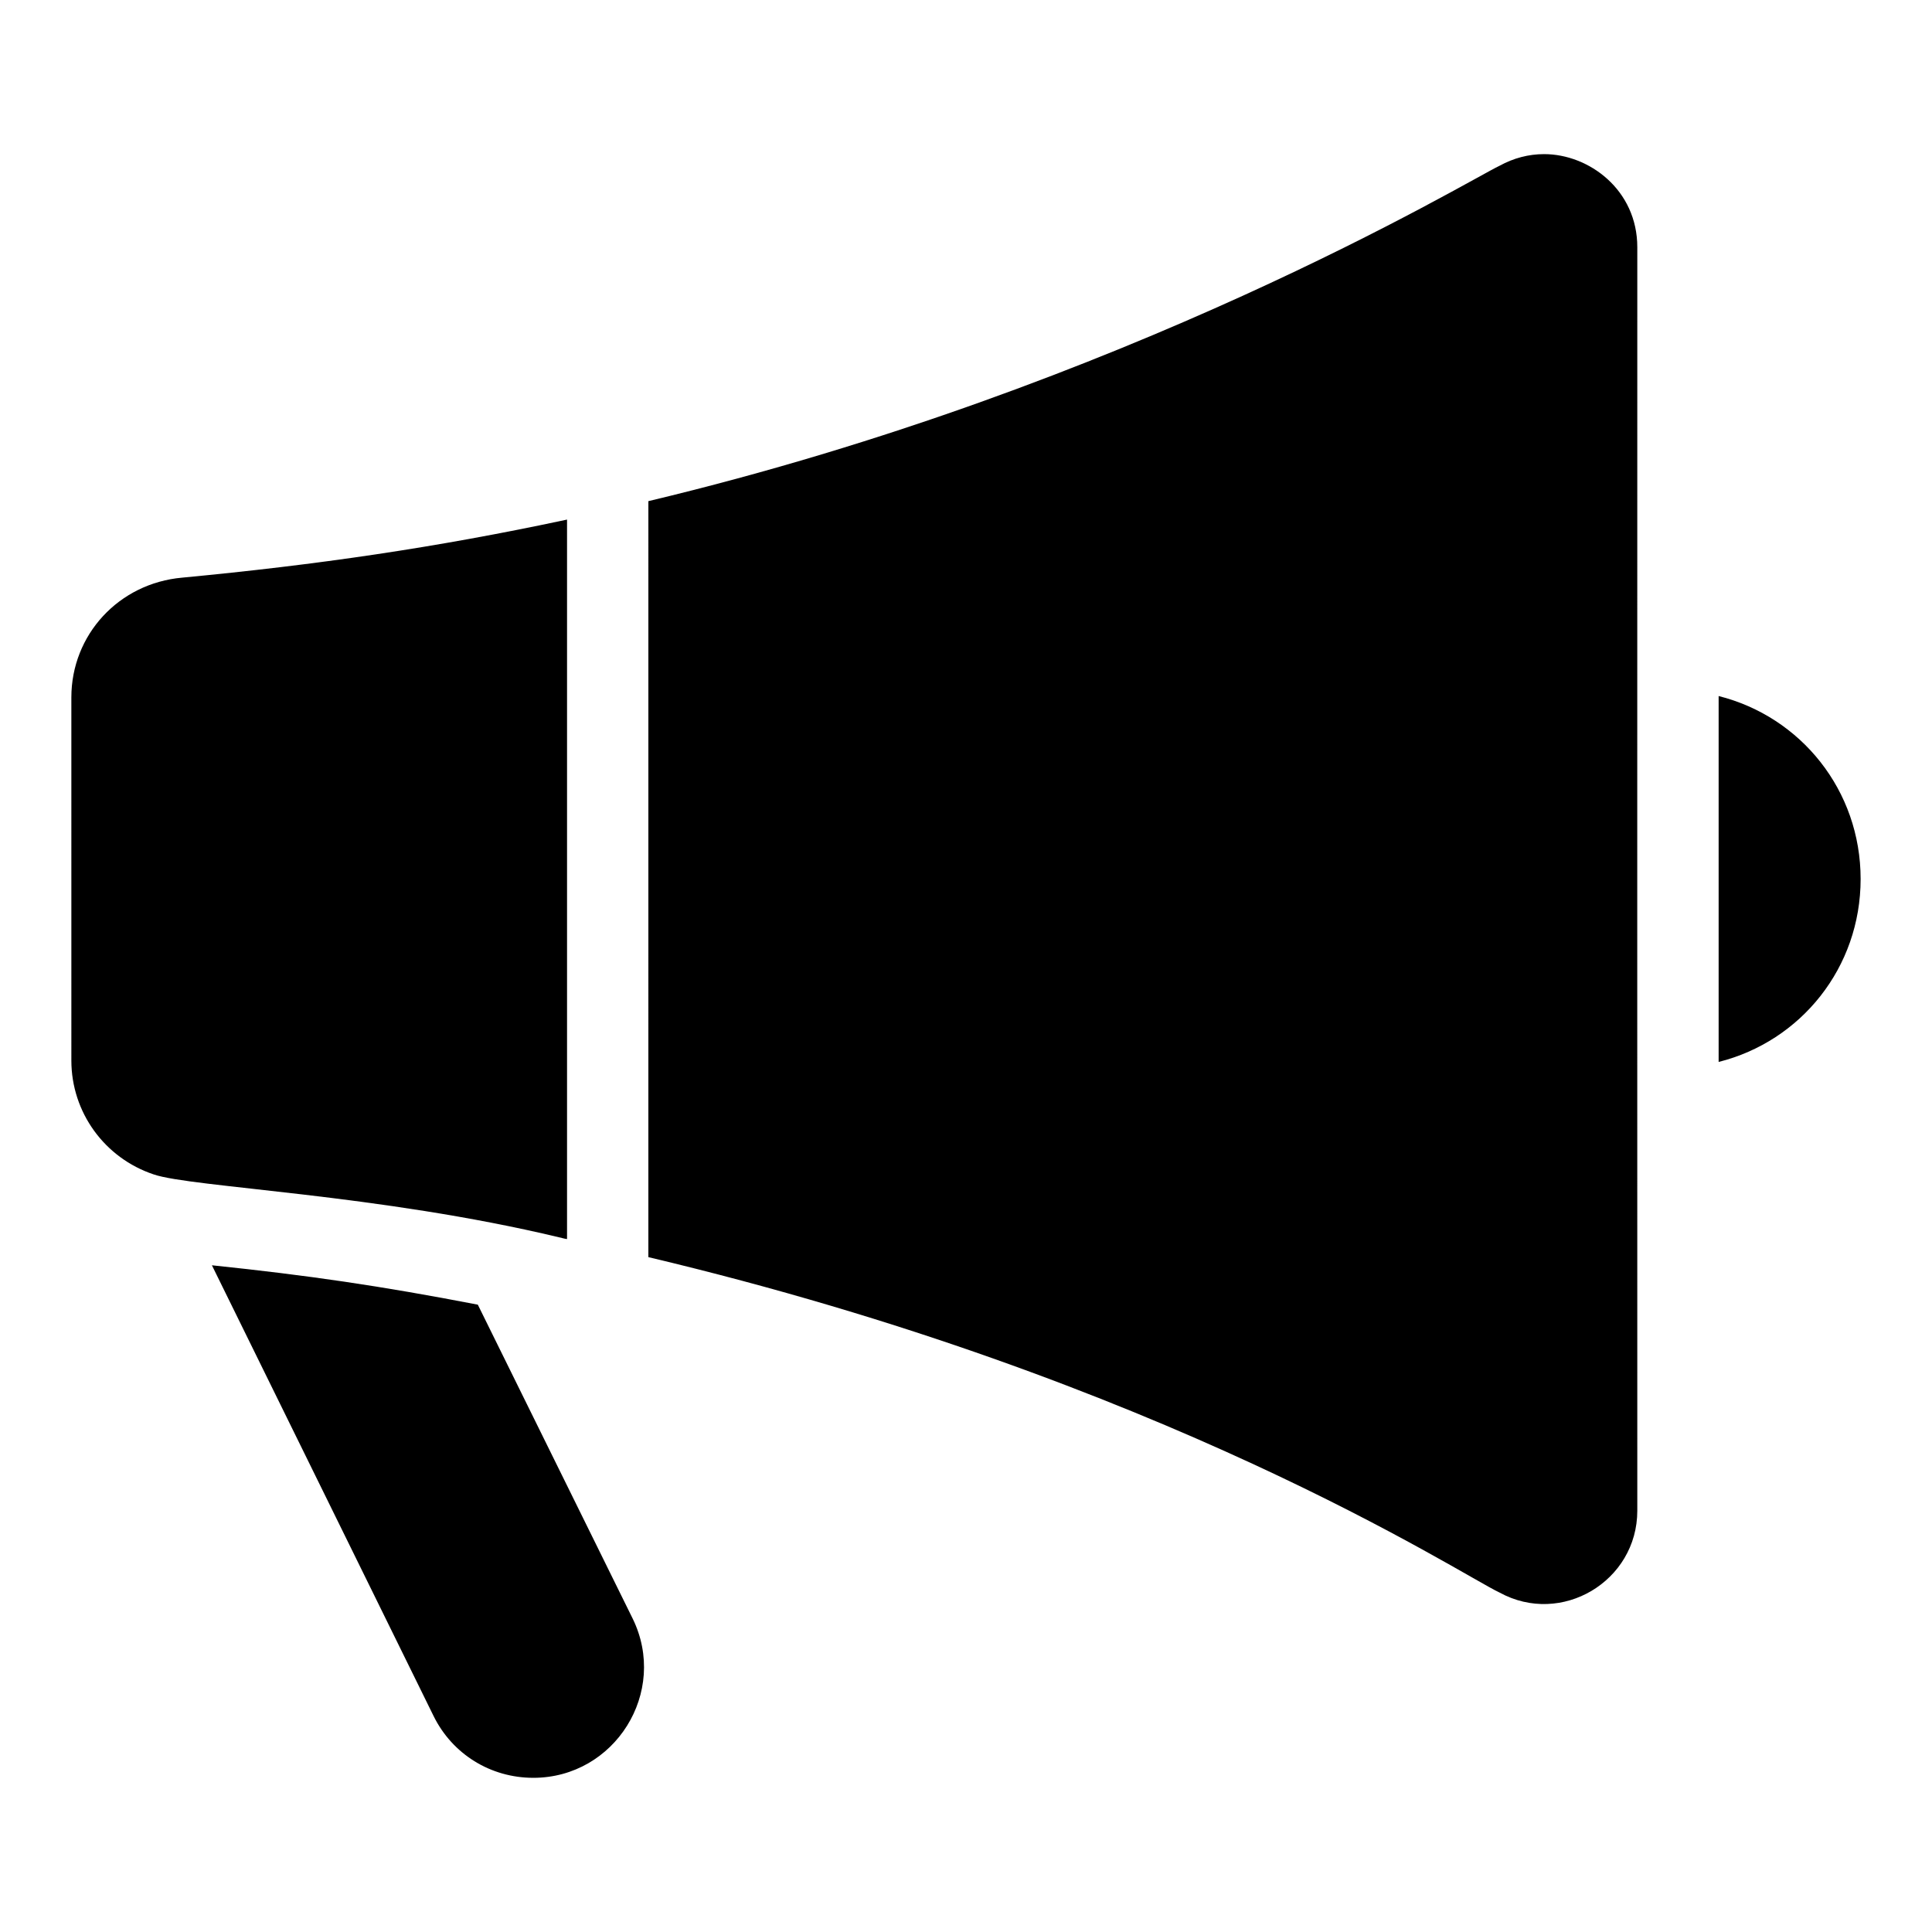
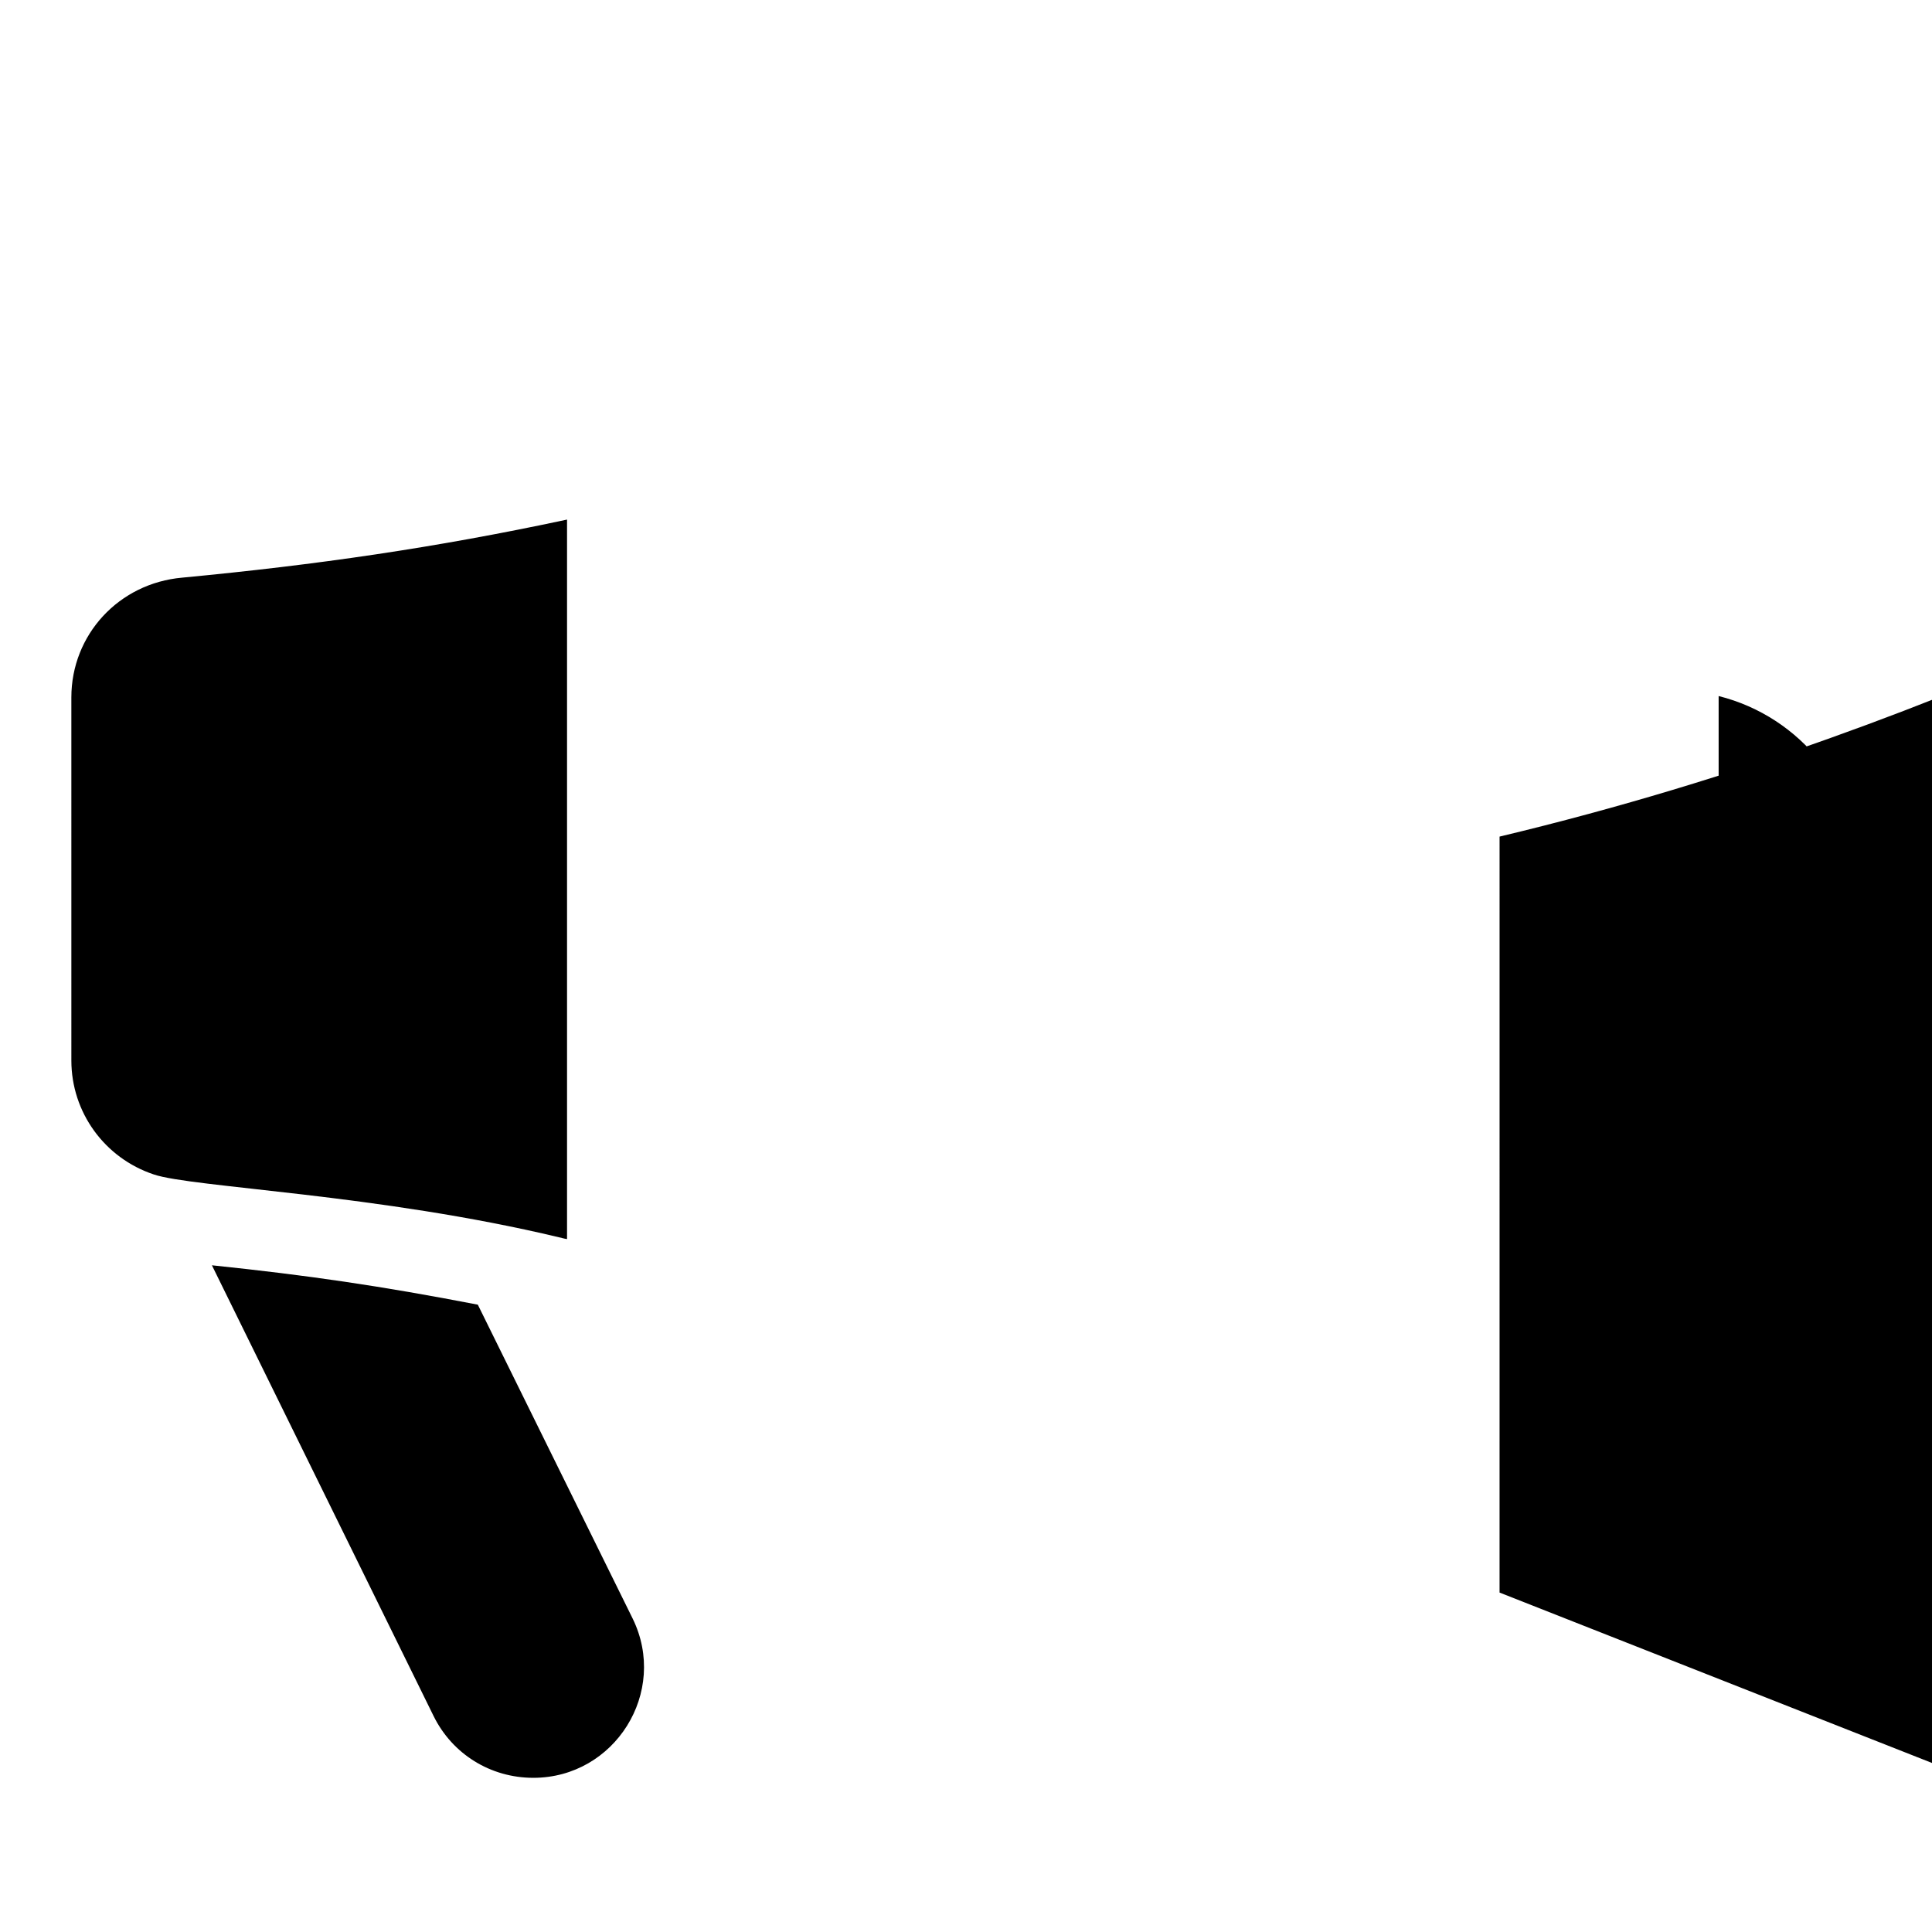
<svg xmlns="http://www.w3.org/2000/svg" fill="#000000" width="800px" height="800px" version="1.1" viewBox="144 144 512 512">
-   <path d="m162.91 328.82c0-16.617 12.59-30.254 29.371-31.738 35.699-3.394 67.023-7.914 101.99-15.387v190.67c-0.207-0.031-0.414-0.074-0.621-0.105-0.207-0.051-0.469-0.109-0.684-0.164-0.062-0.012-0.109-0.051-0.172-0.059-0.203-0.051-0.41-0.082-0.613-0.129-47.887-11.488-97.43-13.234-107.43-16.668-13.062-4.352-21.84-16.484-21.84-30.188zm122.42 286.32c-11.328 0-21.457-6.281-26.43-16.387l-58.742-119.44c25.508 2.664 44.555 5.438 70.469 10.438l41.023 83.16c9.562 19.508-4.723 42.23-26.32 42.23zm256.07-49.094c-10.645-5.012-88.895-56.438-225.58-88.895l0.004-200.34c127.23-30.371 217.54-85.102 225.55-88.871 3.742-2.051 7.723-3.094 11.832-3.094 11.875 0 24.695 9.441 24.695 24.68-0.039 24.68 0 330.2 0 334.82 0 18.73-20.133 30.684-36.504 21.695zm58.055-140.62v-96.969c21.801 5.481 37.629 25.004 37.629 48.484 0 23.492-15.82 43.016-37.629 48.484z" />
+   <path d="m162.91 328.82c0-16.617 12.59-30.254 29.371-31.738 35.699-3.394 67.023-7.914 101.99-15.387v190.67c-0.207-0.031-0.414-0.074-0.621-0.105-0.207-0.051-0.469-0.109-0.684-0.164-0.062-0.012-0.109-0.051-0.172-0.059-0.203-0.051-0.41-0.082-0.613-0.129-47.887-11.488-97.43-13.234-107.43-16.668-13.062-4.352-21.84-16.484-21.84-30.188zm122.42 286.32c-11.328 0-21.457-6.281-26.43-16.387l-58.742-119.44c25.508 2.664 44.555 5.438 70.469 10.438l41.023 83.16c9.562 19.508-4.723 42.23-26.32 42.23zm256.07-49.094l0.004-200.34c127.23-30.371 217.54-85.102 225.55-88.871 3.742-2.051 7.723-3.094 11.832-3.094 11.875 0 24.695 9.441 24.695 24.68-0.039 24.68 0 330.2 0 334.82 0 18.73-20.133 30.684-36.504 21.695zm58.055-140.62v-96.969c21.801 5.481 37.629 25.004 37.629 48.484 0 23.492-15.82 43.016-37.629 48.484z" />
</svg>